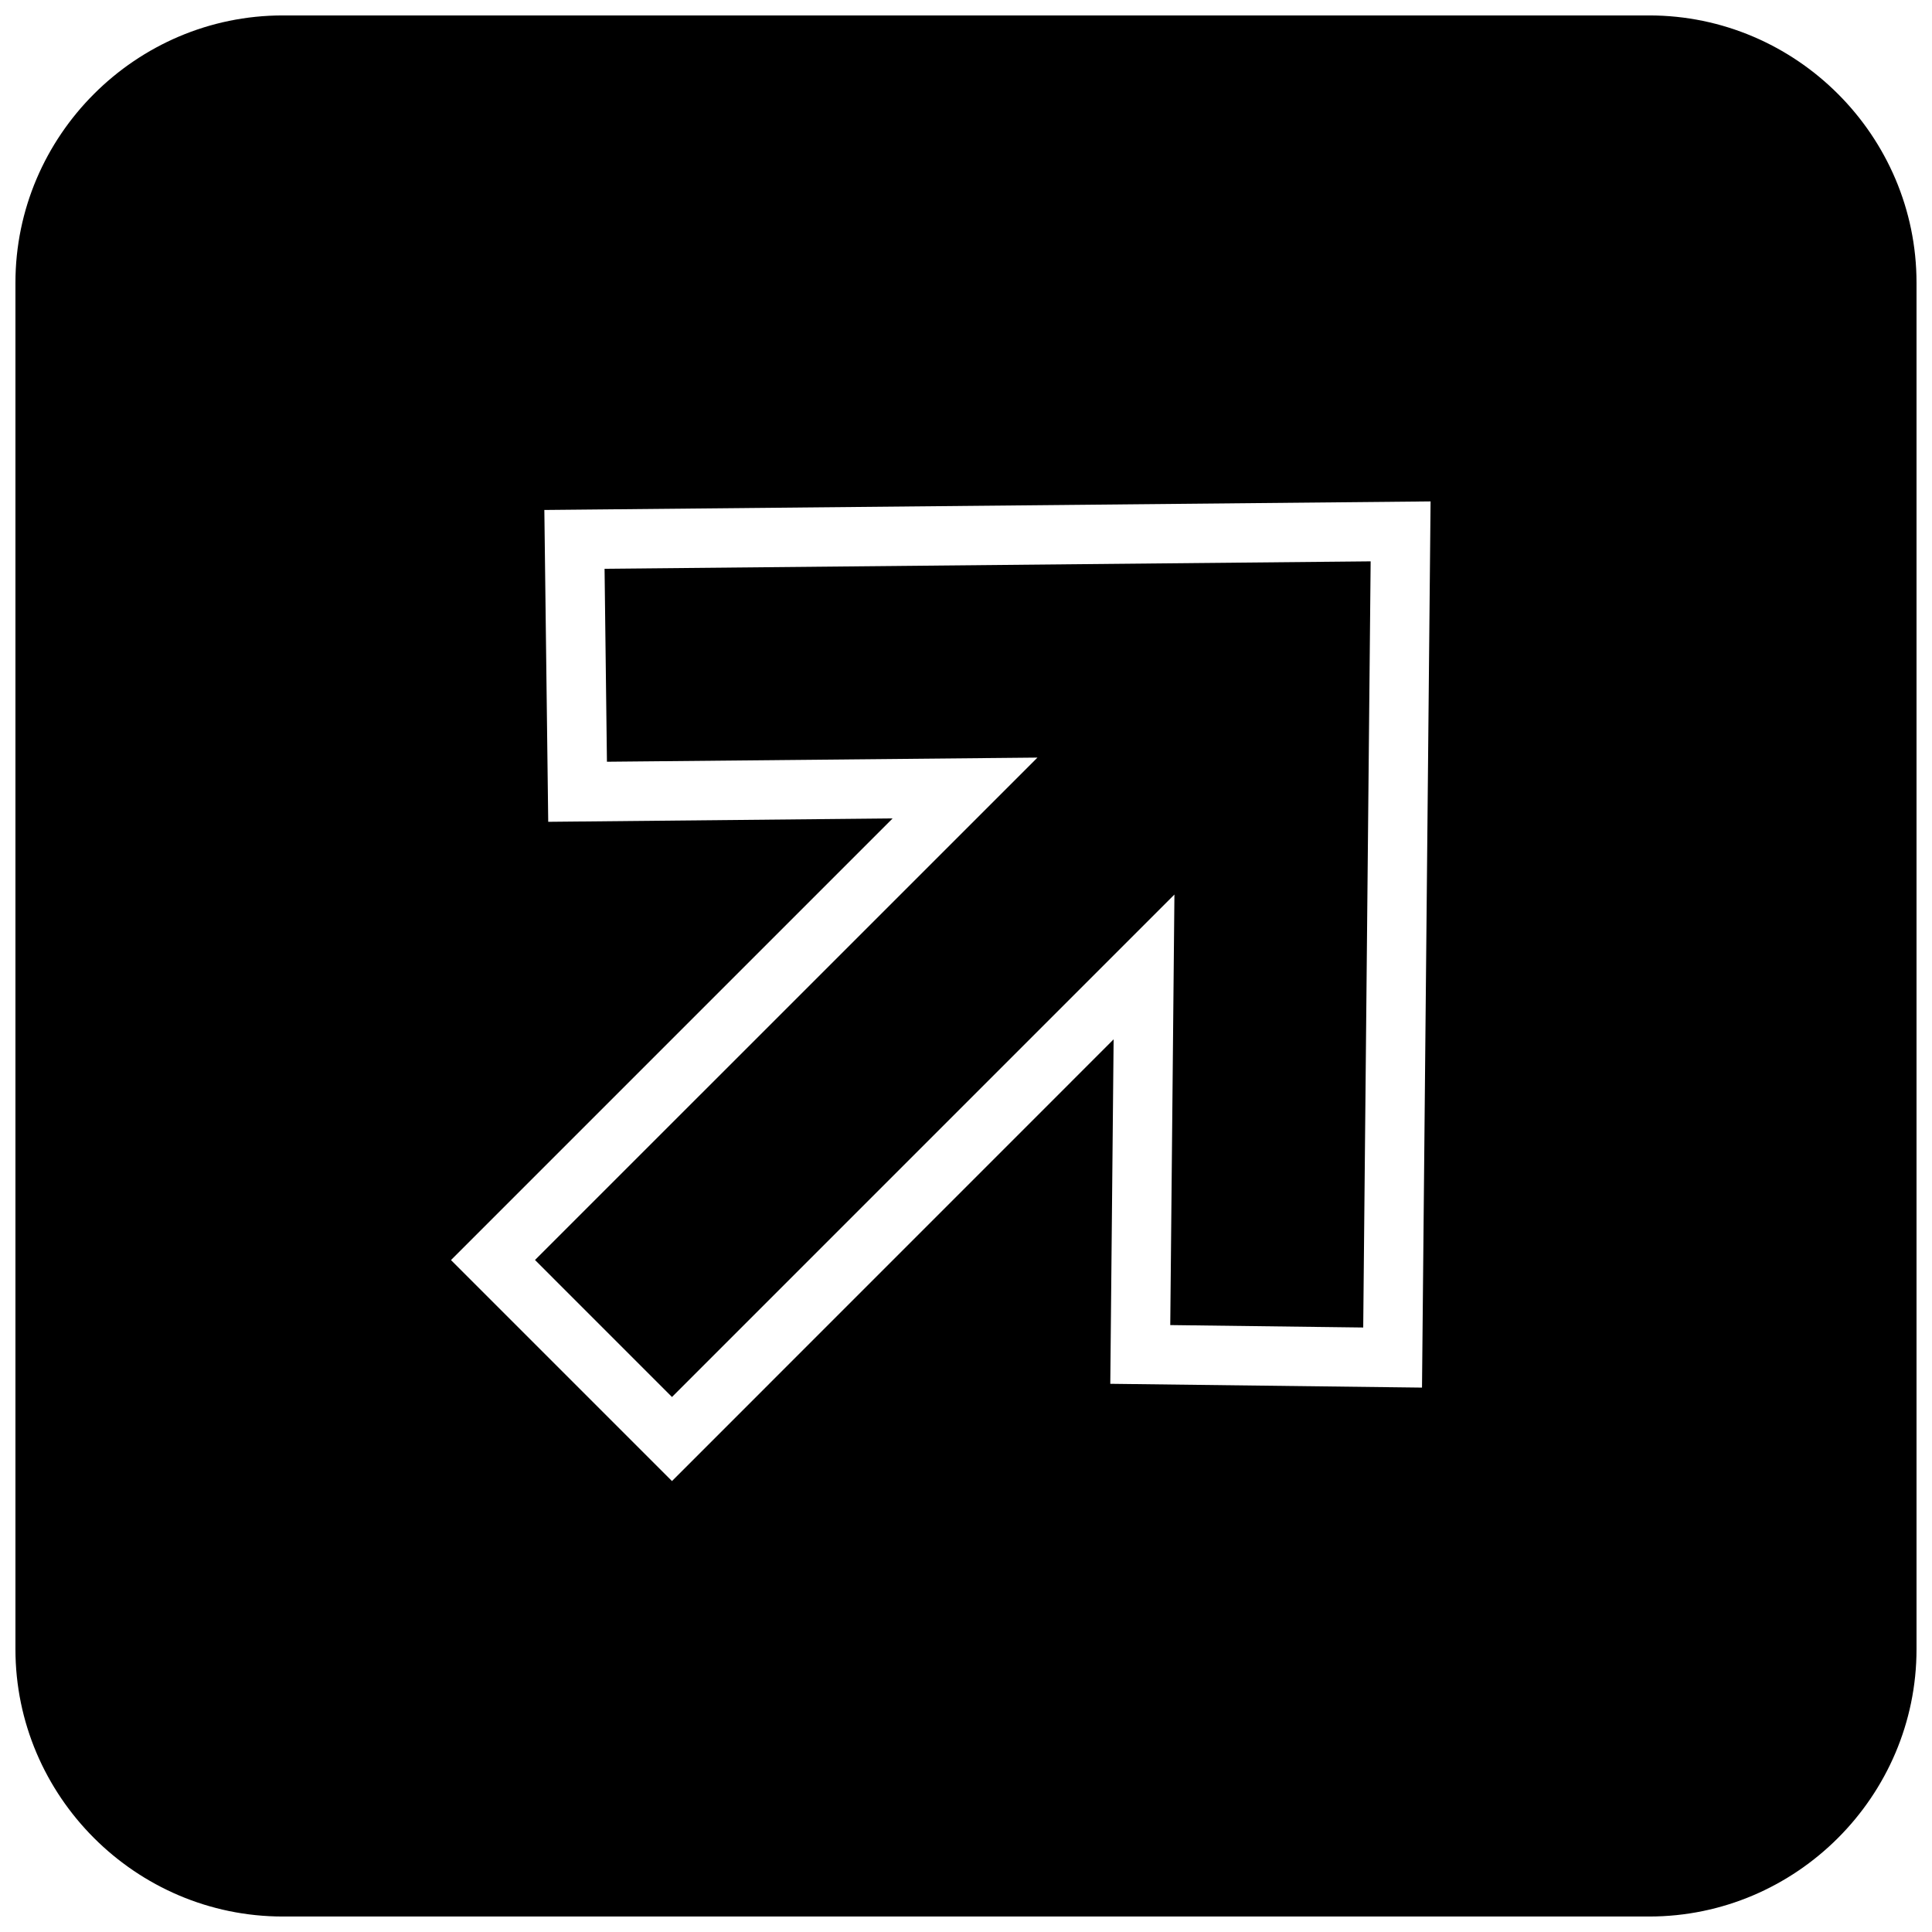
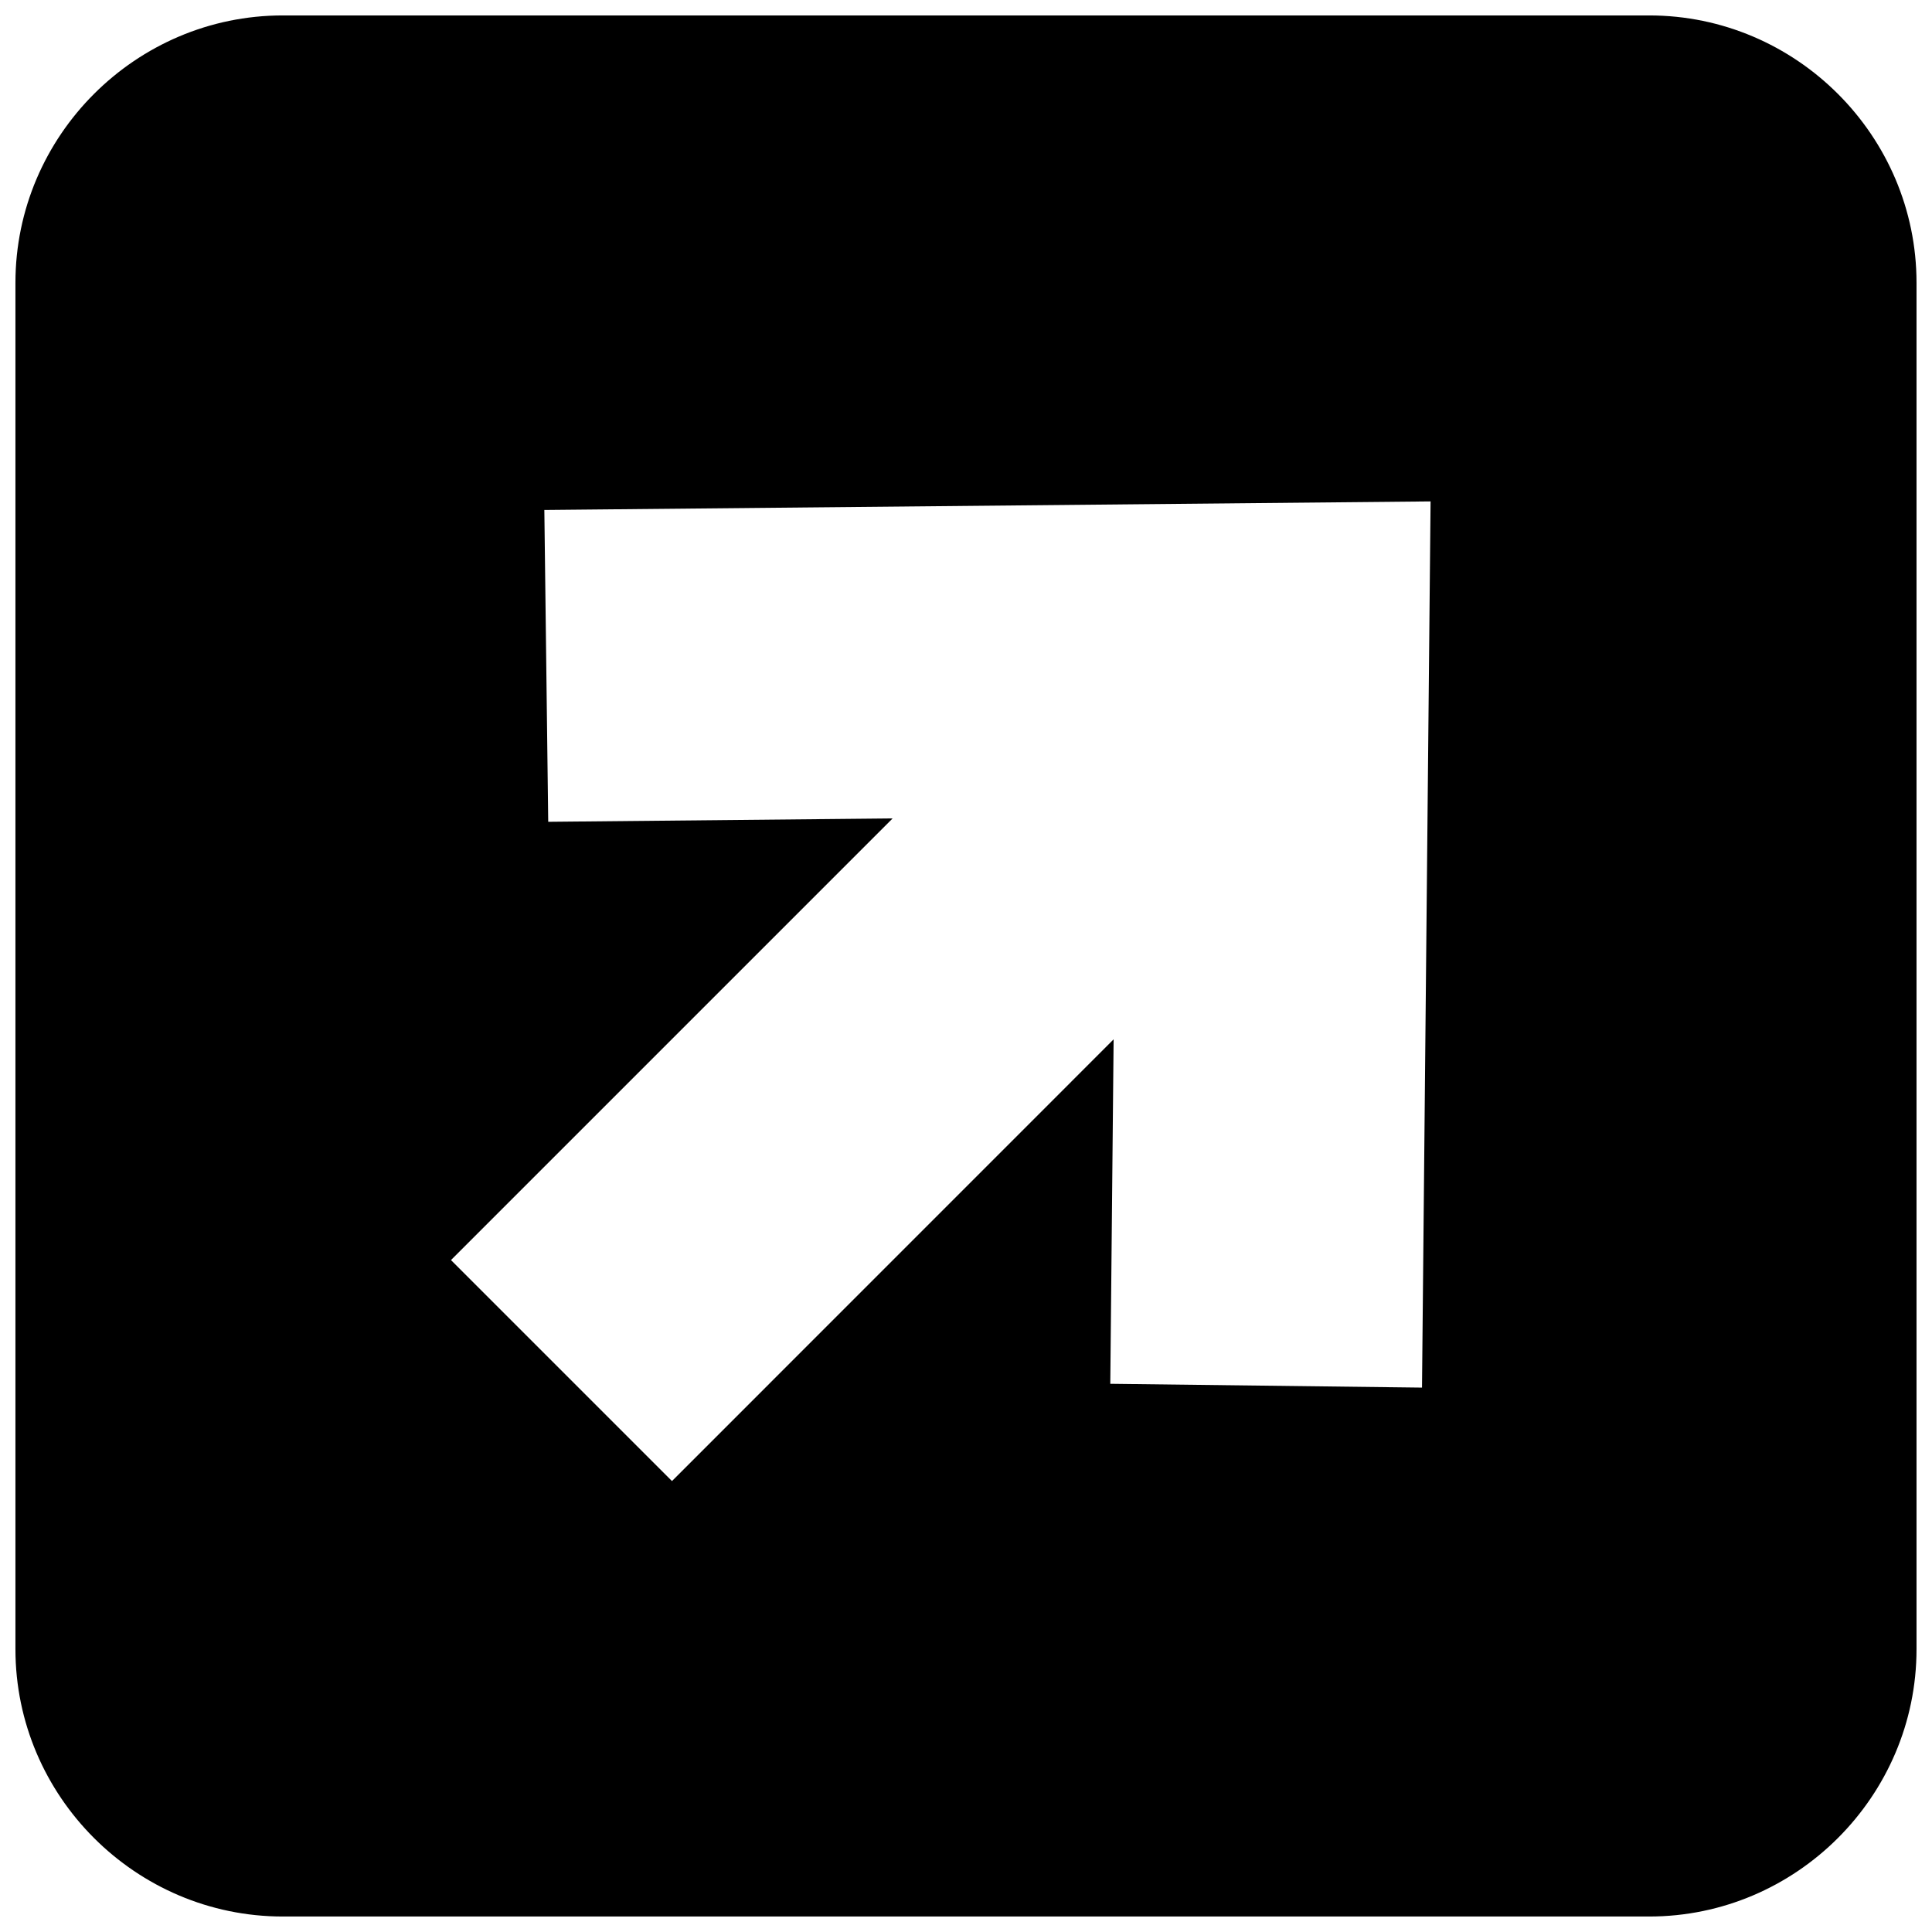
<svg xmlns="http://www.w3.org/2000/svg" width="800px" height="800px" version="1.1" viewBox="144 144 512 512">
  <defs>
    <clipPath id="a">
      <path d="m148.09 148.09h503.81v503.81h-503.81z" />
    </clipPath>
  </defs>
  <g clip-path="url(#a)">
    <path d="m581.05 148.09h-362.11c-38.965 0-70.848 31.883-70.848 70.848v362.11c0 38.969 31.883 70.848 70.848 70.848h362.11c38.965 0 70.848-31.883 70.848-70.848v-362.11c0-38.965-31.879-70.848-70.848-70.848zm-60.203 363.64-82.609-1.008 0.883-91.285-117.04 117.06-58.566-58.566 117.04-117.04-91.27 0.898-1.027-82.641 234.86-2.269z" />
  </g>
-   <path d="m418.94 344.77-133.16 133.14 36.305 36.309 133.15-133.16-1.105 114.1 51.137 0.645 1.969-203.04-203.02 1.969 0.629 51.137z" />
</svg>